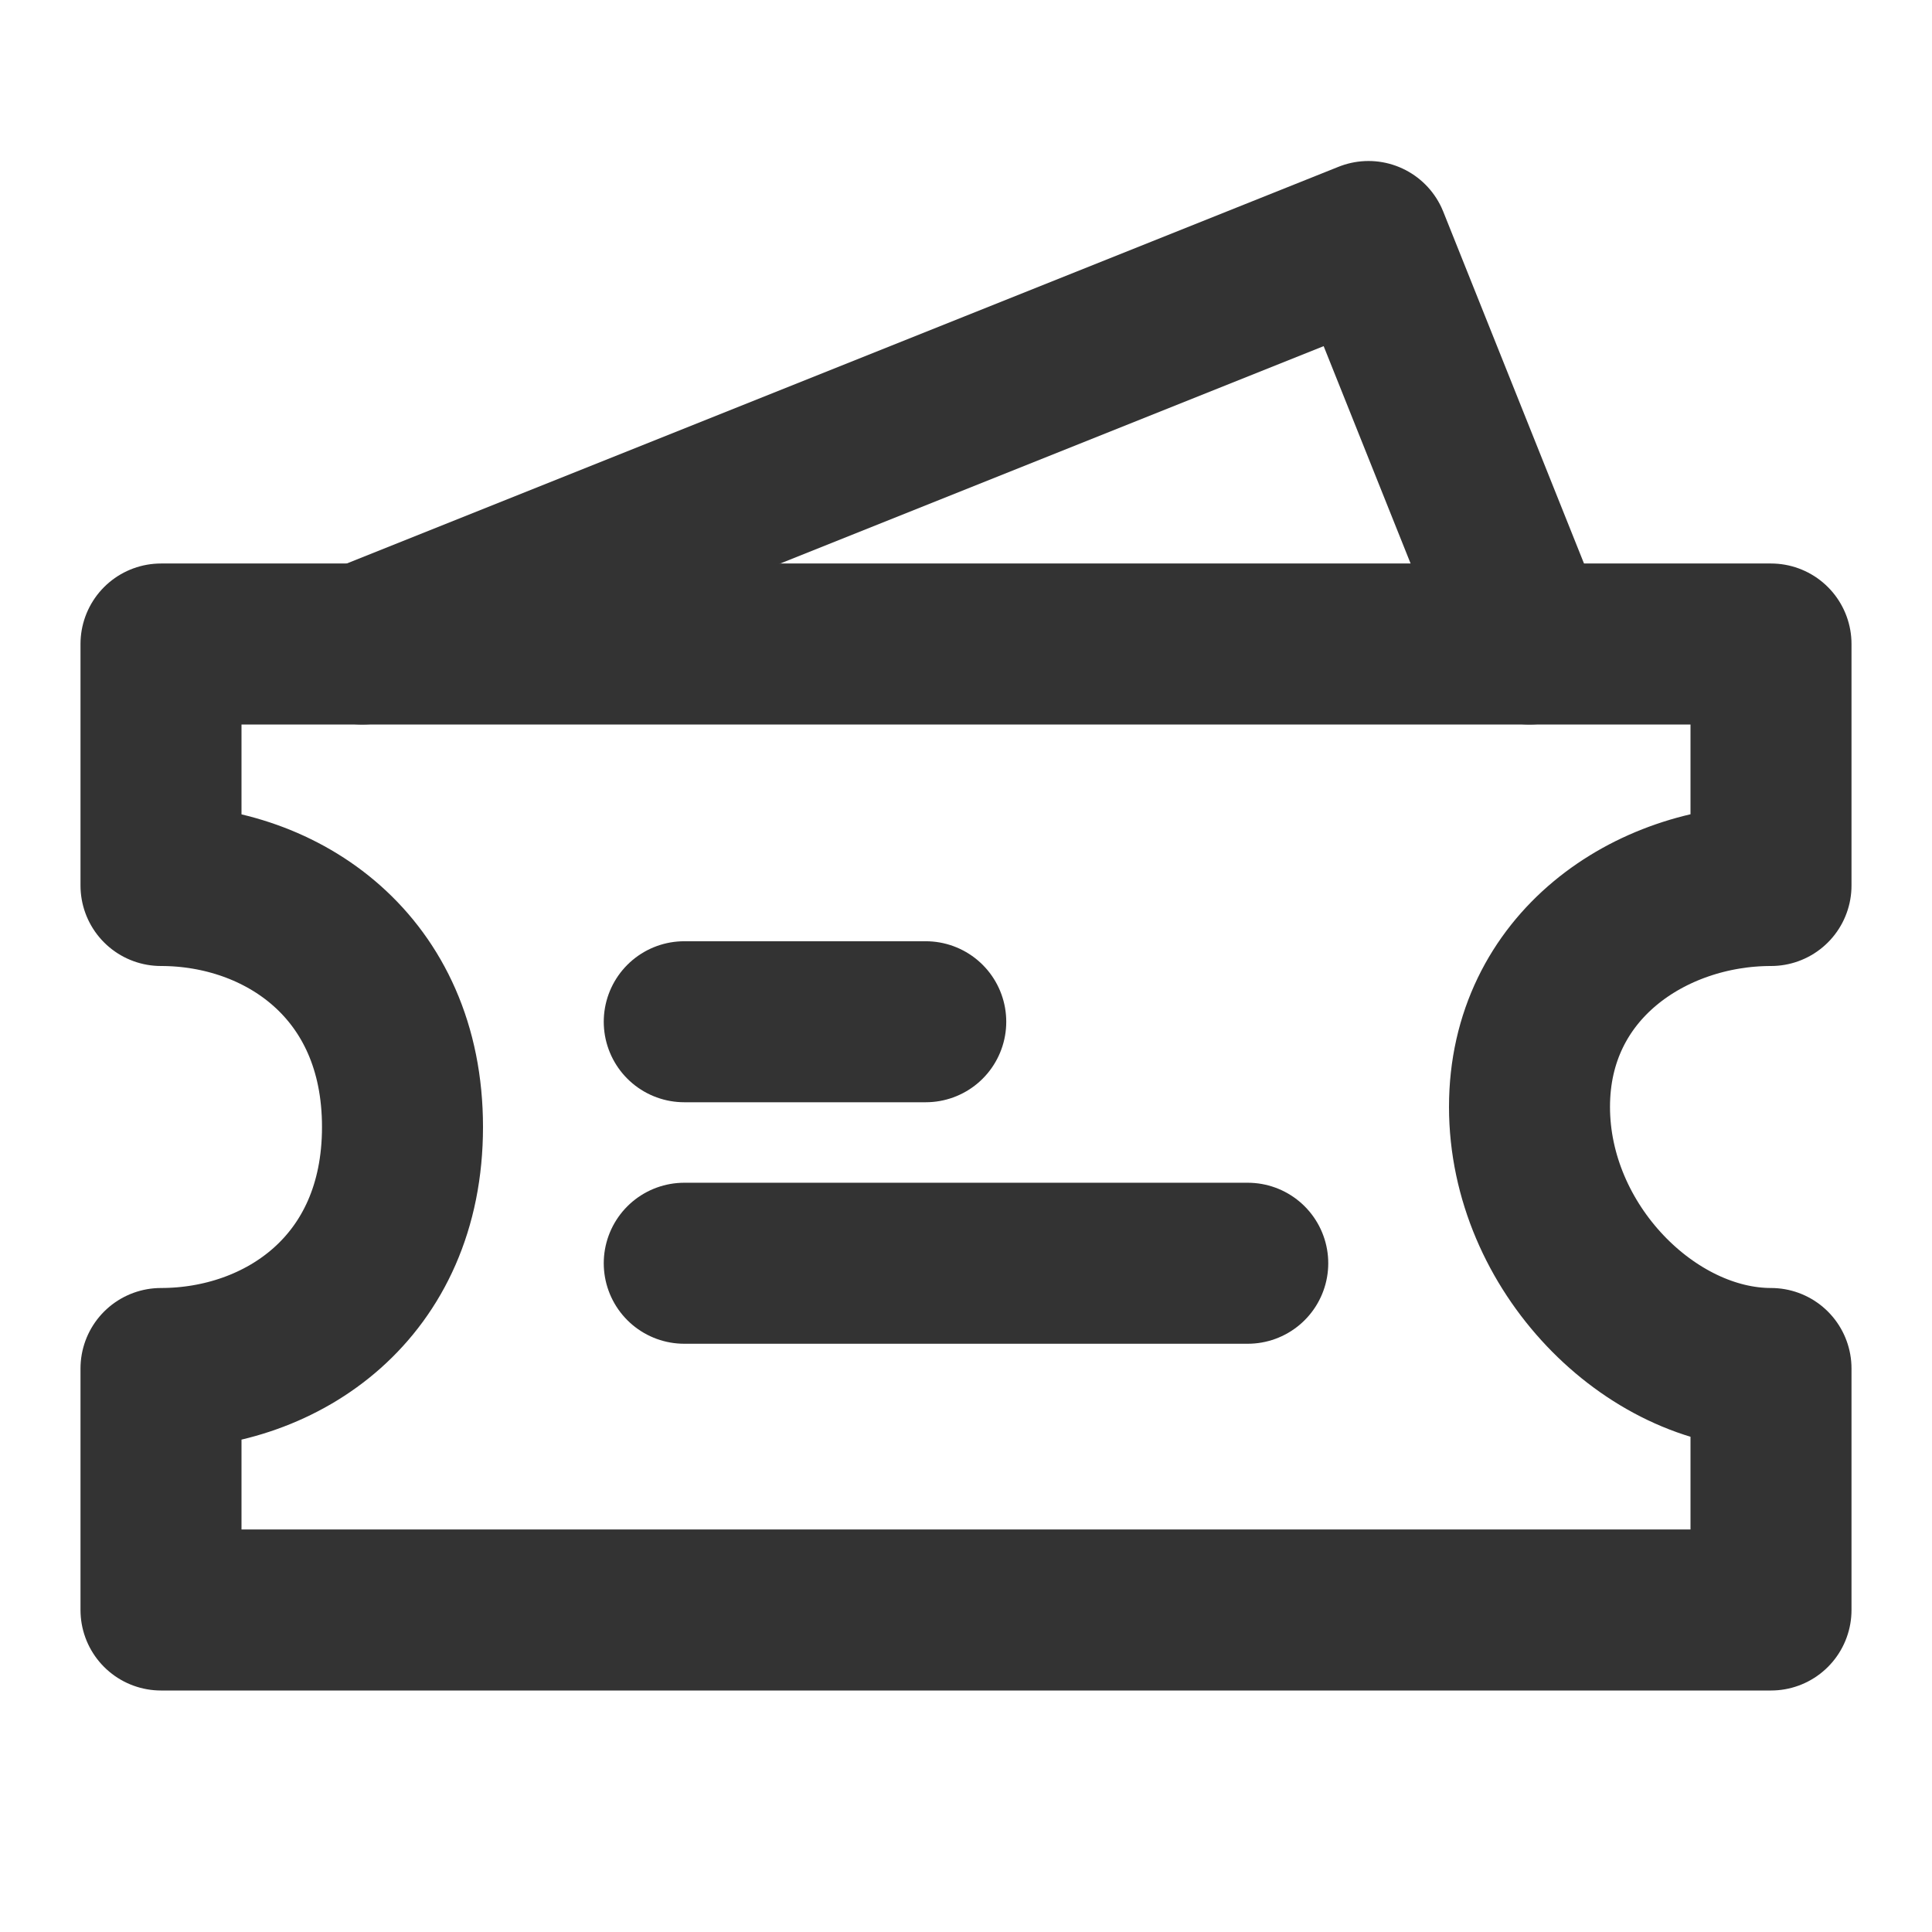
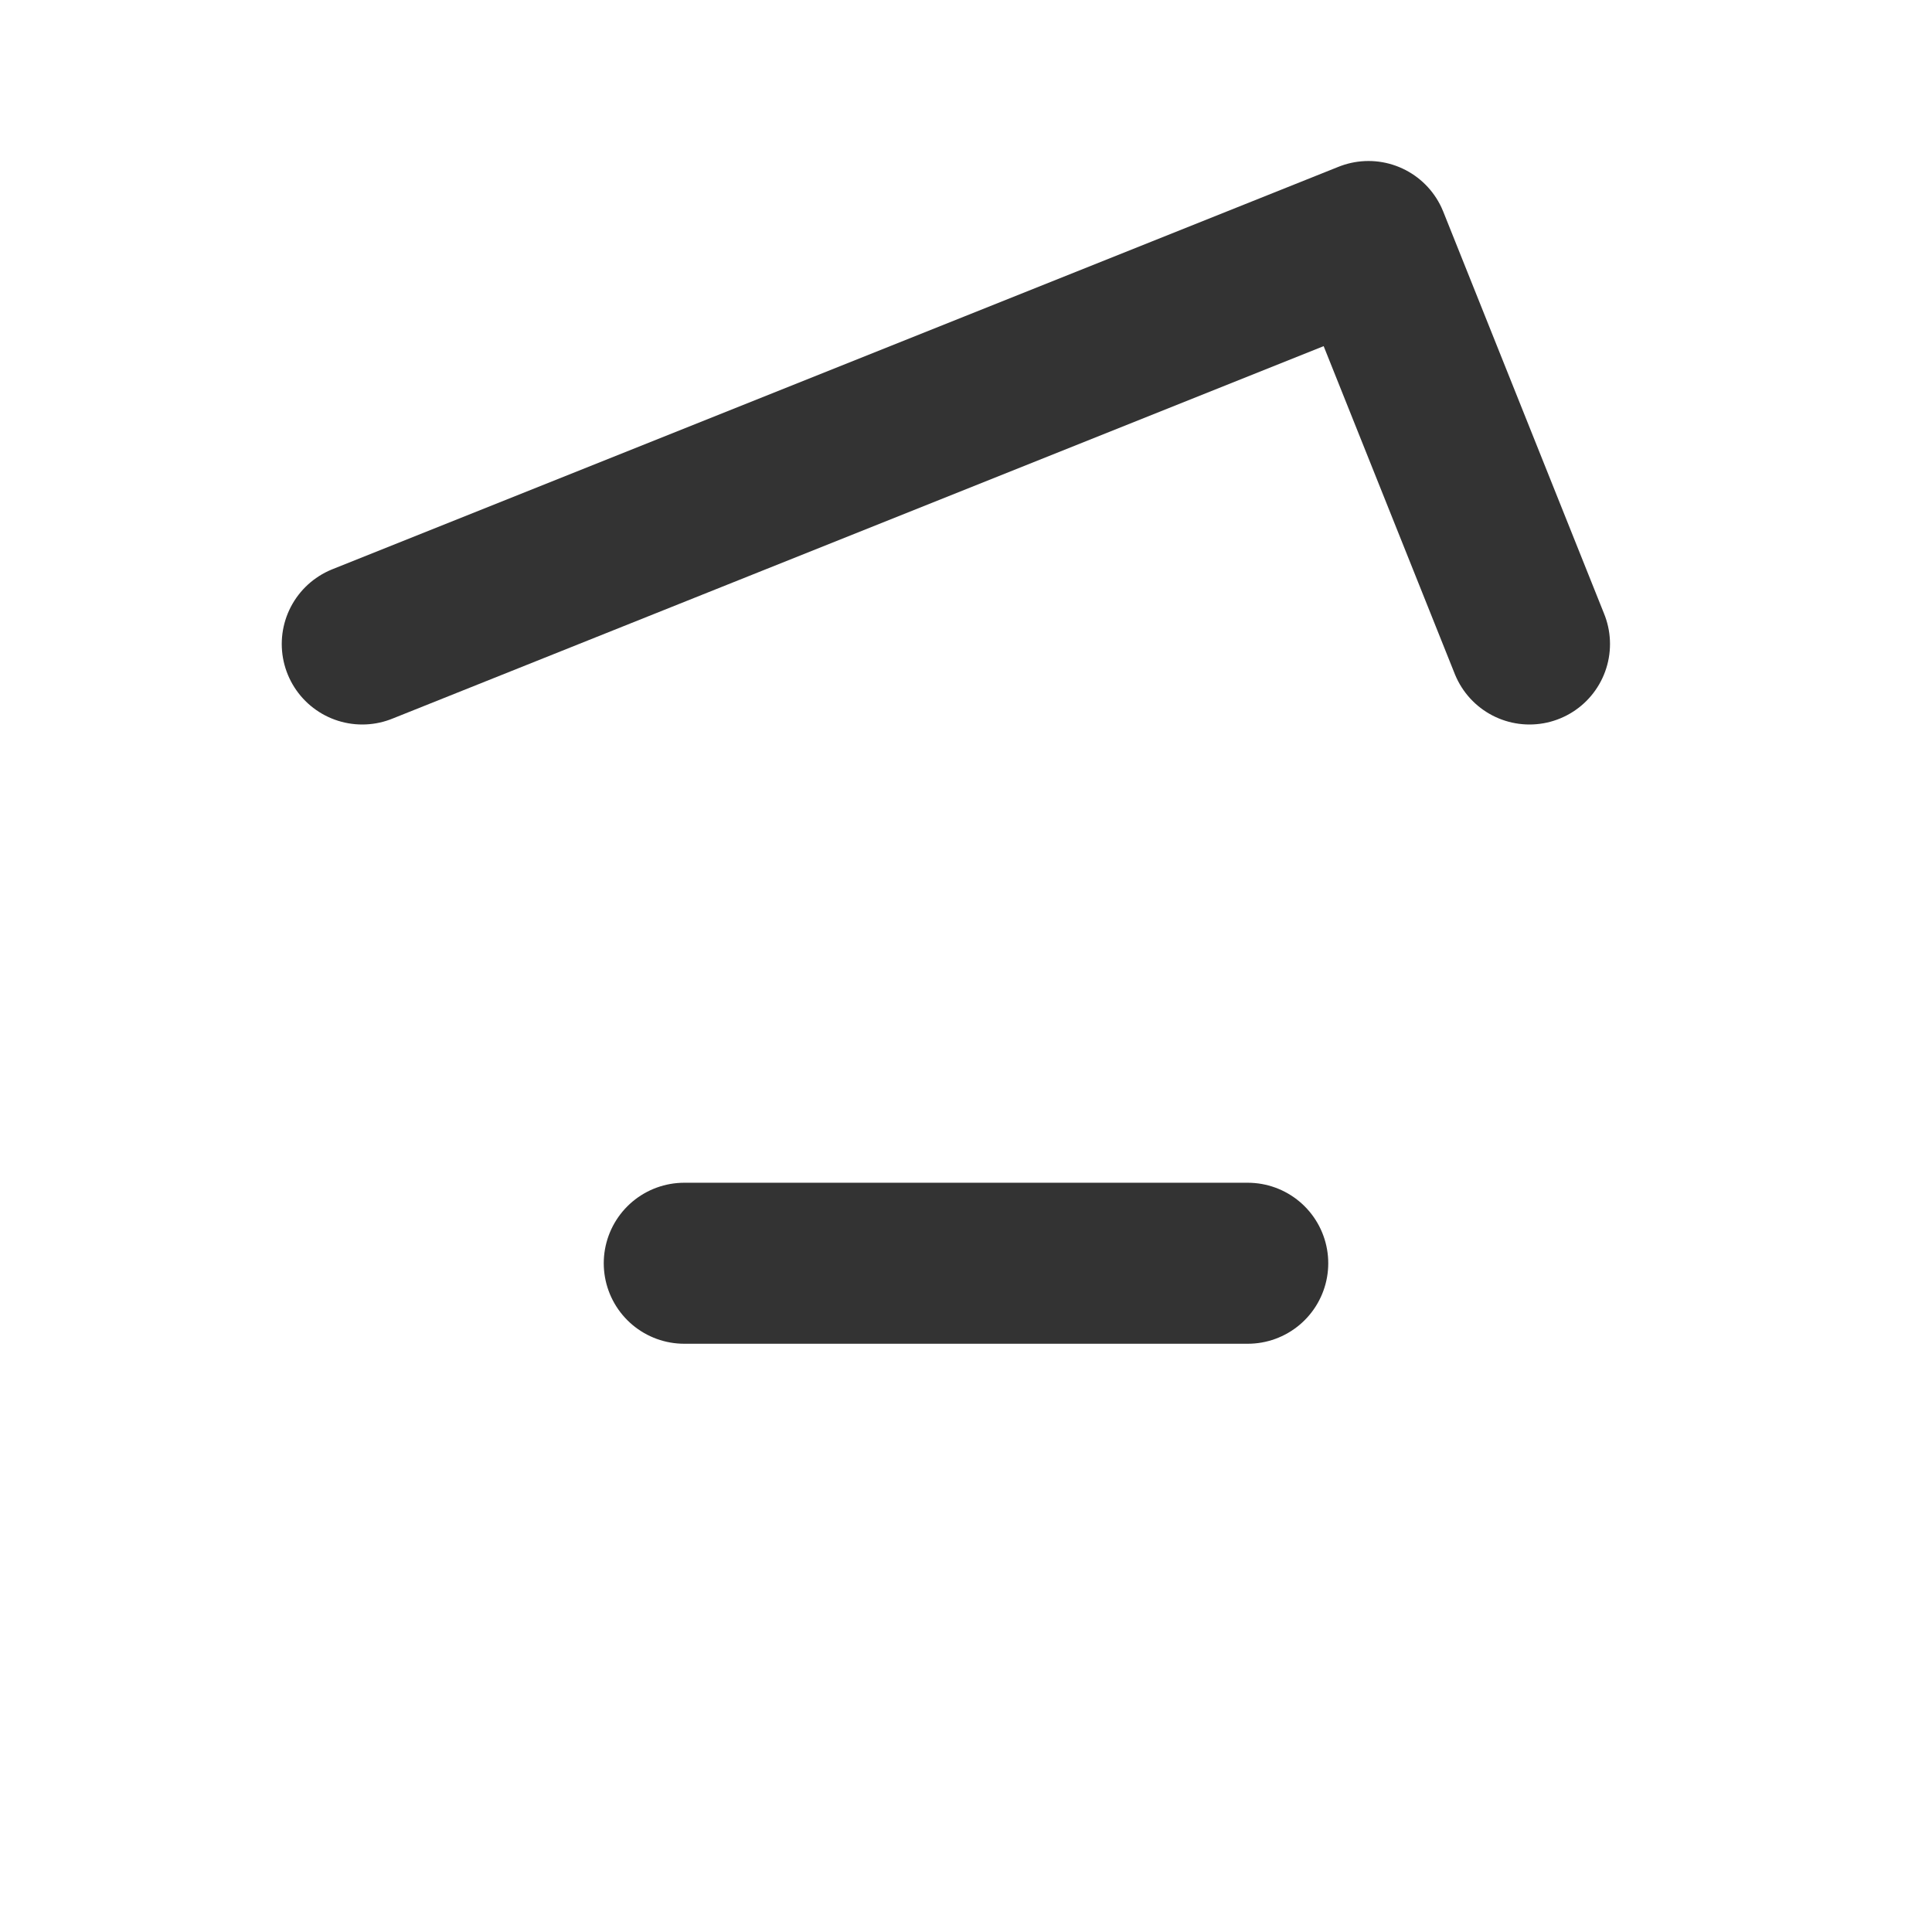
<svg xmlns="http://www.w3.org/2000/svg" width="24" height="24" viewBox="0 0 48 48" fill="none">
  <path d="M9 16L34 6L38 16" stroke="#333" stroke-width="4" stroke-linecap="round" stroke-linejoin="round" />
-   <path d="M4 16H44V22C41 22 38 24 38 27.5C38 31 41 34 44 34V40H4V34C7 34 10 32 10 28C10 24 7 22 4 22V16Z" fill="none" stroke="#333" stroke-width="4" stroke-linecap="round" stroke-linejoin="round" />
-   <path d="M17 25.385H23" stroke="#333" stroke-width="4" stroke-linecap="round" />
  <path d="M17 31.385H31" stroke="#333" stroke-width="4" stroke-linecap="round" />
</svg>